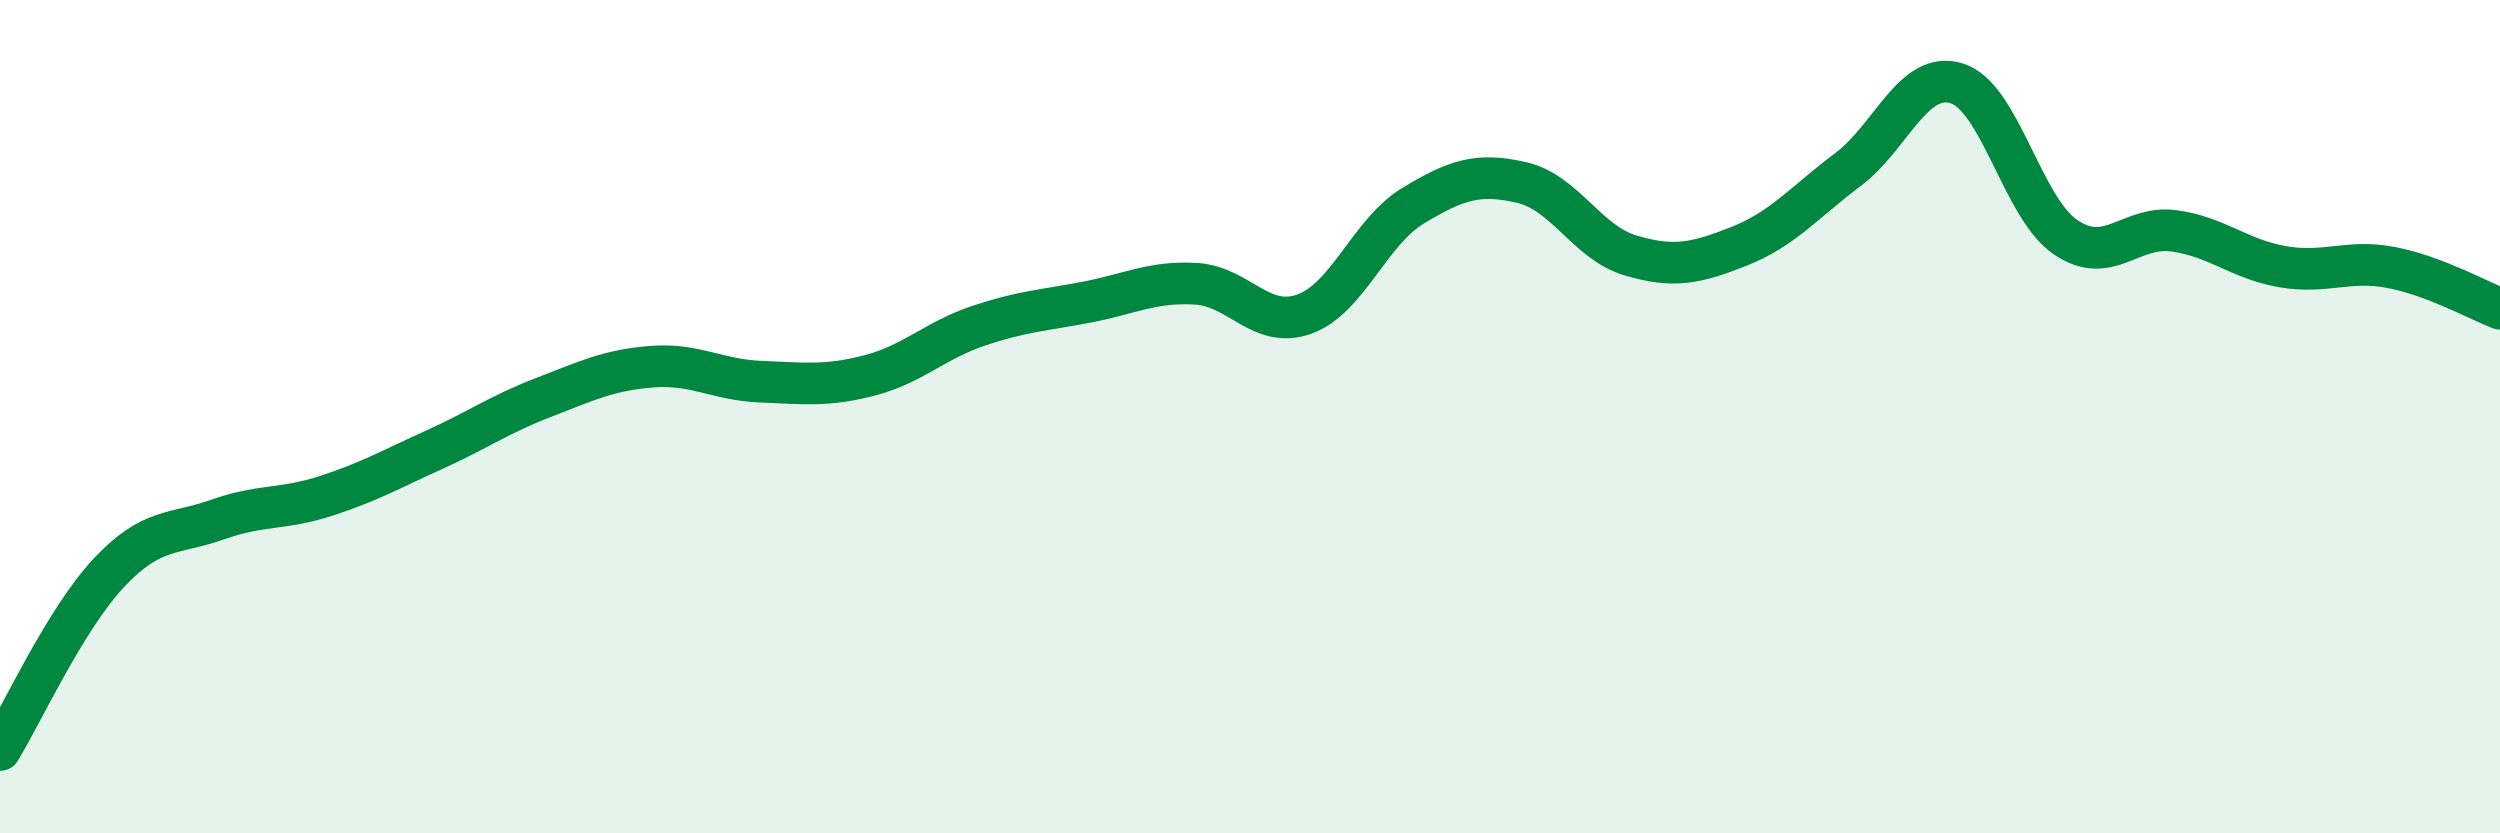
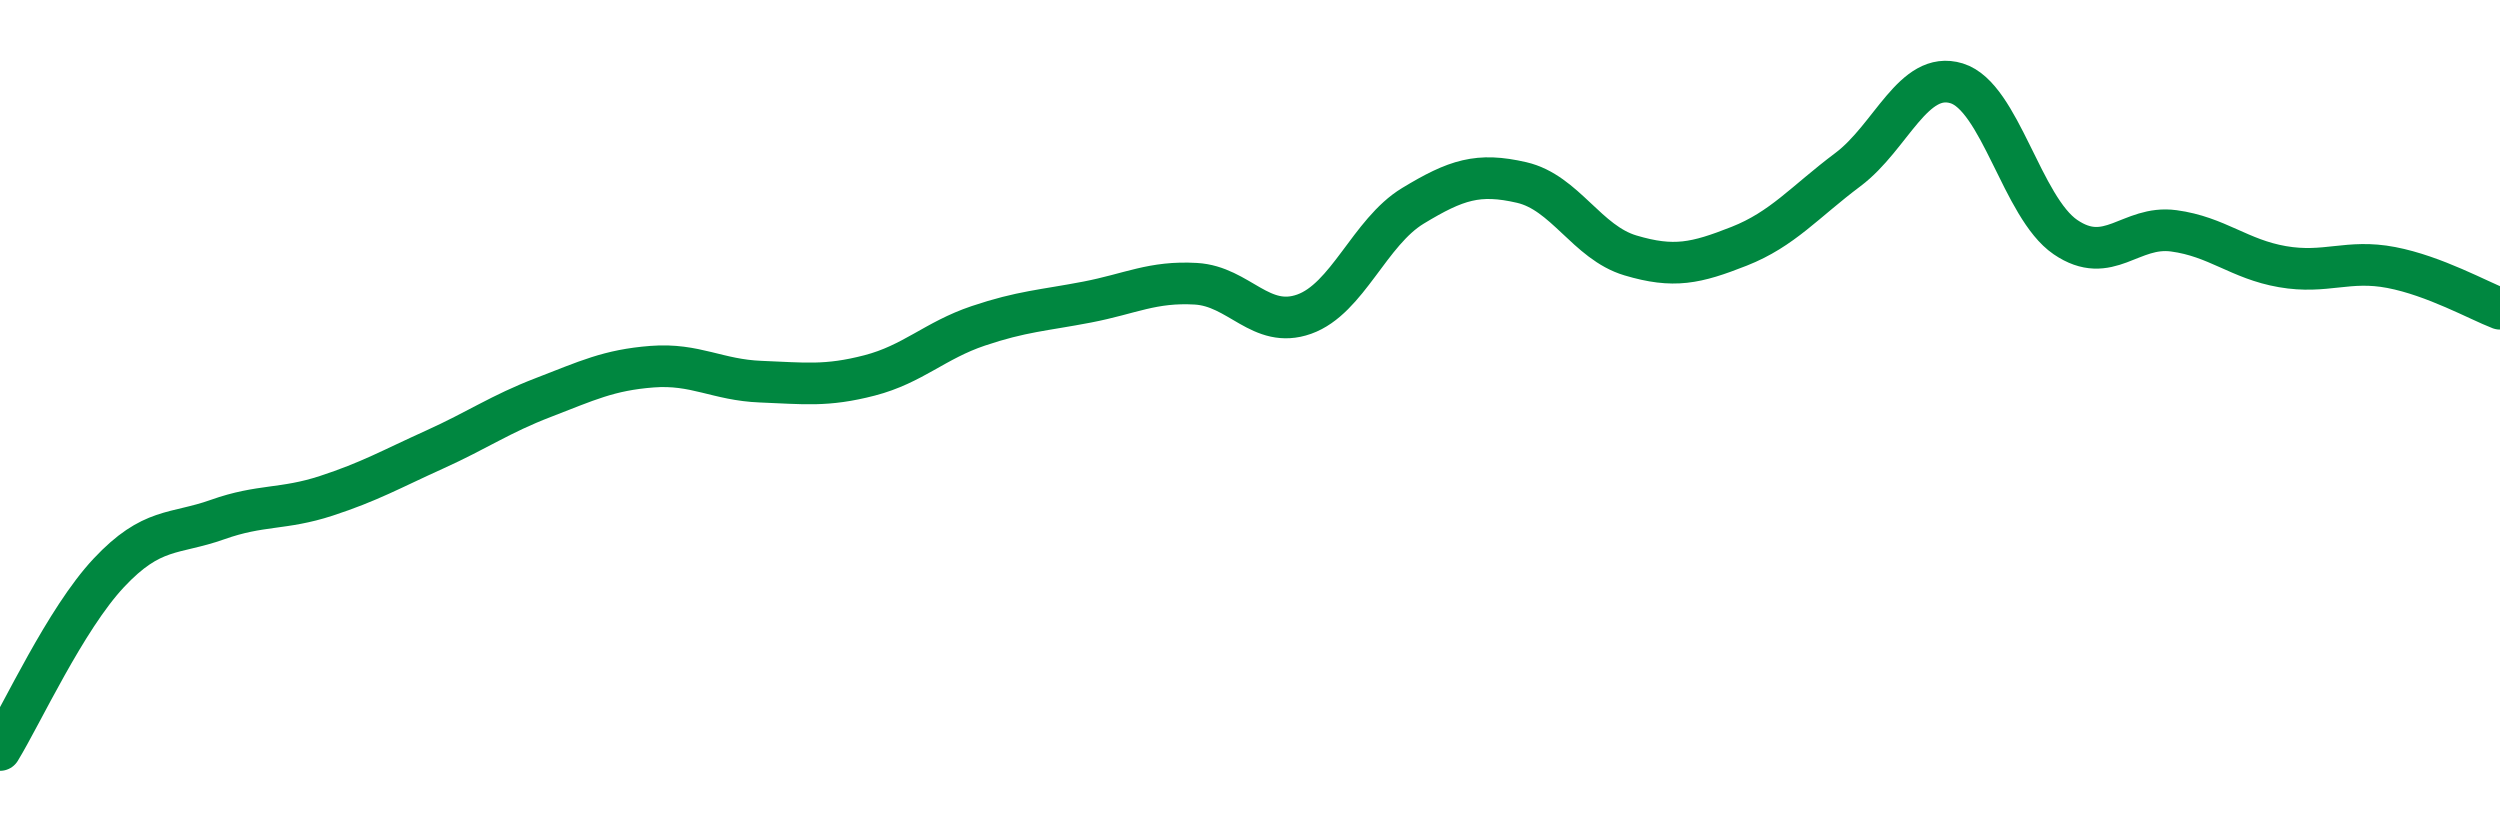
<svg xmlns="http://www.w3.org/2000/svg" width="60" height="20" viewBox="0 0 60 20">
-   <path d="M 0,18 C 0.52,17.15 1.57,14.86 2.61,13.75 C 3.65,12.64 4.18,12.84 5.22,12.47 C 6.26,12.1 6.79,12.24 7.83,11.9 C 8.87,11.56 9.39,11.26 10.43,10.79 C 11.47,10.32 12,9.94 13.04,9.54 C 14.08,9.14 14.61,8.88 15.65,8.8 C 16.69,8.72 17.22,9.12 18.26,9.16 C 19.3,9.2 19.83,9.28 20.87,9.01 C 21.91,8.74 22.44,8.17 23.48,7.82 C 24.52,7.47 25.05,7.45 26.09,7.25 C 27.13,7.05 27.66,6.75 28.7,6.81 C 29.74,6.87 30.26,7.91 31.3,7.54 C 32.34,7.17 32.87,5.57 33.91,4.94 C 34.95,4.31 35.48,4.14 36.52,4.38 C 37.56,4.62 38.09,5.82 39.13,6.13 C 40.17,6.44 40.7,6.32 41.74,5.91 C 42.78,5.5 43.31,4.85 44.35,4.07 C 45.39,3.29 45.92,1.68 46.96,2 C 48,2.32 48.53,4.98 49.57,5.69 C 50.61,6.4 51.13,5.4 52.17,5.54 C 53.21,5.68 53.74,6.22 54.78,6.4 C 55.82,6.58 56.35,6.22 57.39,6.42 C 58.43,6.62 59.48,7.21 60,7.41L60 20L0 20Z" fill="#008740" opacity="0.1" stroke-linecap="round" stroke-linejoin="round" />
  <path d="M 0,18 C 0.52,17.15 1.57,14.86 2.61,13.75 C 3.65,12.64 4.18,12.84 5.22,12.47 C 6.26,12.1 6.79,12.24 7.83,11.9 C 8.87,11.56 9.39,11.26 10.43,10.79 C 11.47,10.32 12,9.94 13.04,9.54 C 14.08,9.14 14.61,8.88 15.65,8.8 C 16.69,8.72 17.22,9.12 18.26,9.16 C 19.3,9.2 19.83,9.28 20.87,9.01 C 21.91,8.74 22.44,8.17 23.48,7.82 C 24.52,7.47 25.05,7.45 26.09,7.25 C 27.13,7.05 27.66,6.75 28.7,6.81 C 29.74,6.87 30.26,7.91 31.3,7.54 C 32.34,7.17 32.87,5.57 33.91,4.94 C 34.95,4.31 35.48,4.14 36.52,4.38 C 37.56,4.62 38.09,5.82 39.13,6.13 C 40.17,6.44 40.7,6.32 41.74,5.91 C 42.78,5.5 43.31,4.85 44.35,4.07 C 45.39,3.29 45.92,1.68 46.96,2 C 48,2.32 48.53,4.98 49.57,5.69 C 50.61,6.4 51.13,5.4 52.17,5.54 C 53.21,5.68 53.74,6.22 54.78,6.4 C 55.82,6.58 56.35,6.22 57.39,6.42 C 58.43,6.62 59.48,7.21 60,7.41" stroke="#008740" stroke-width="1" fill="none" stroke-linecap="round" stroke-linejoin="round" />
</svg>